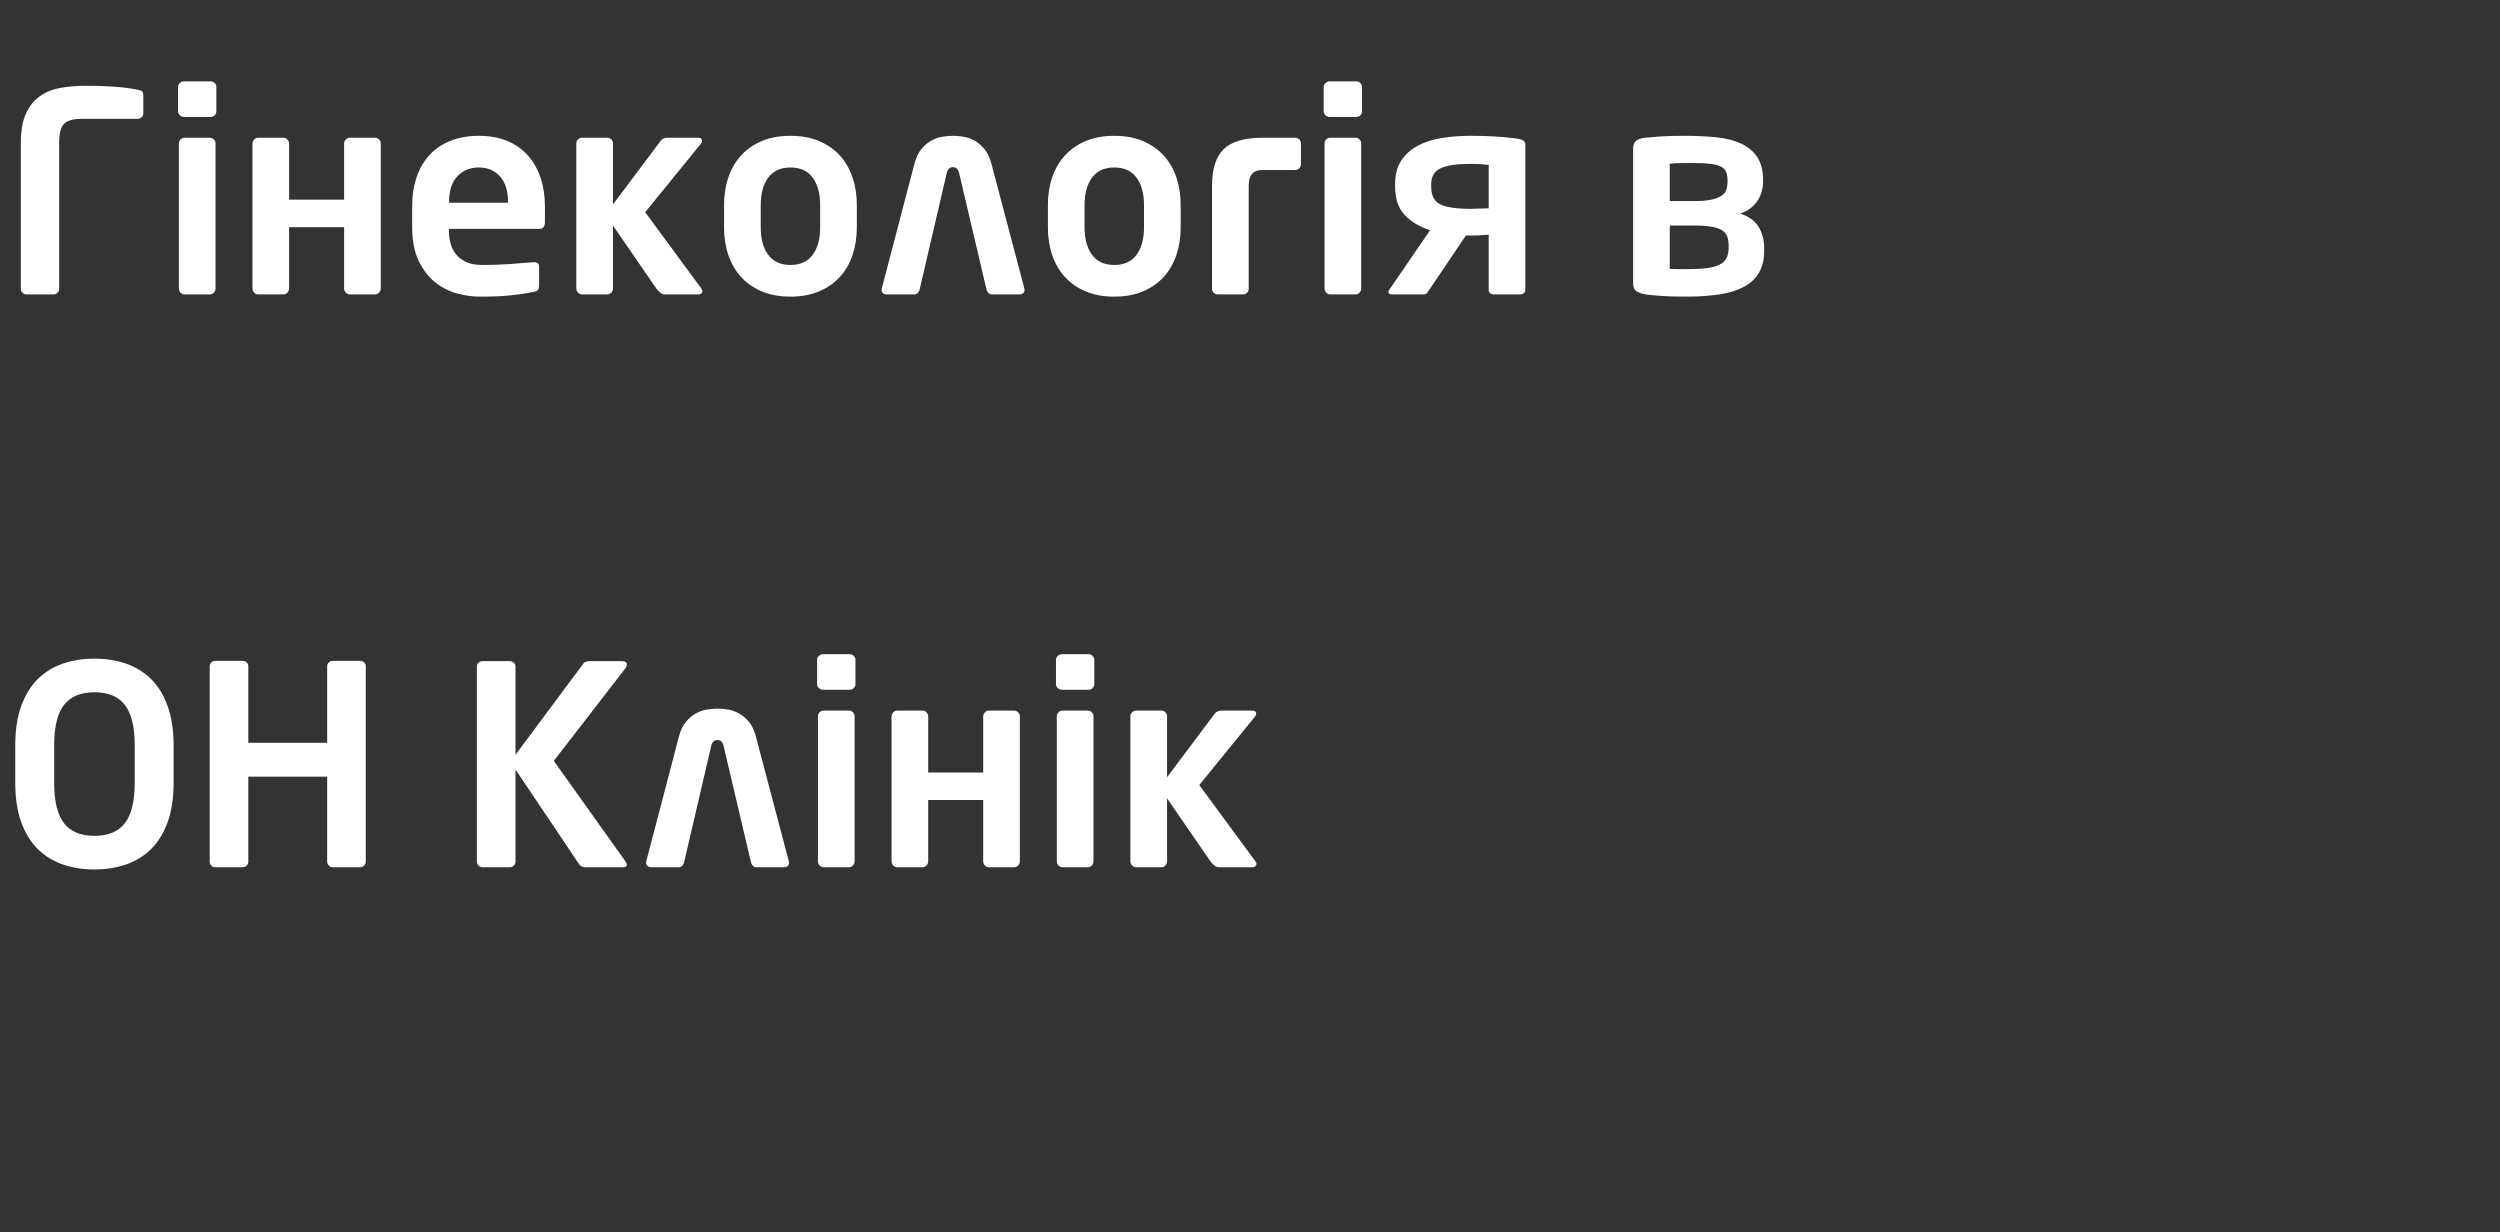
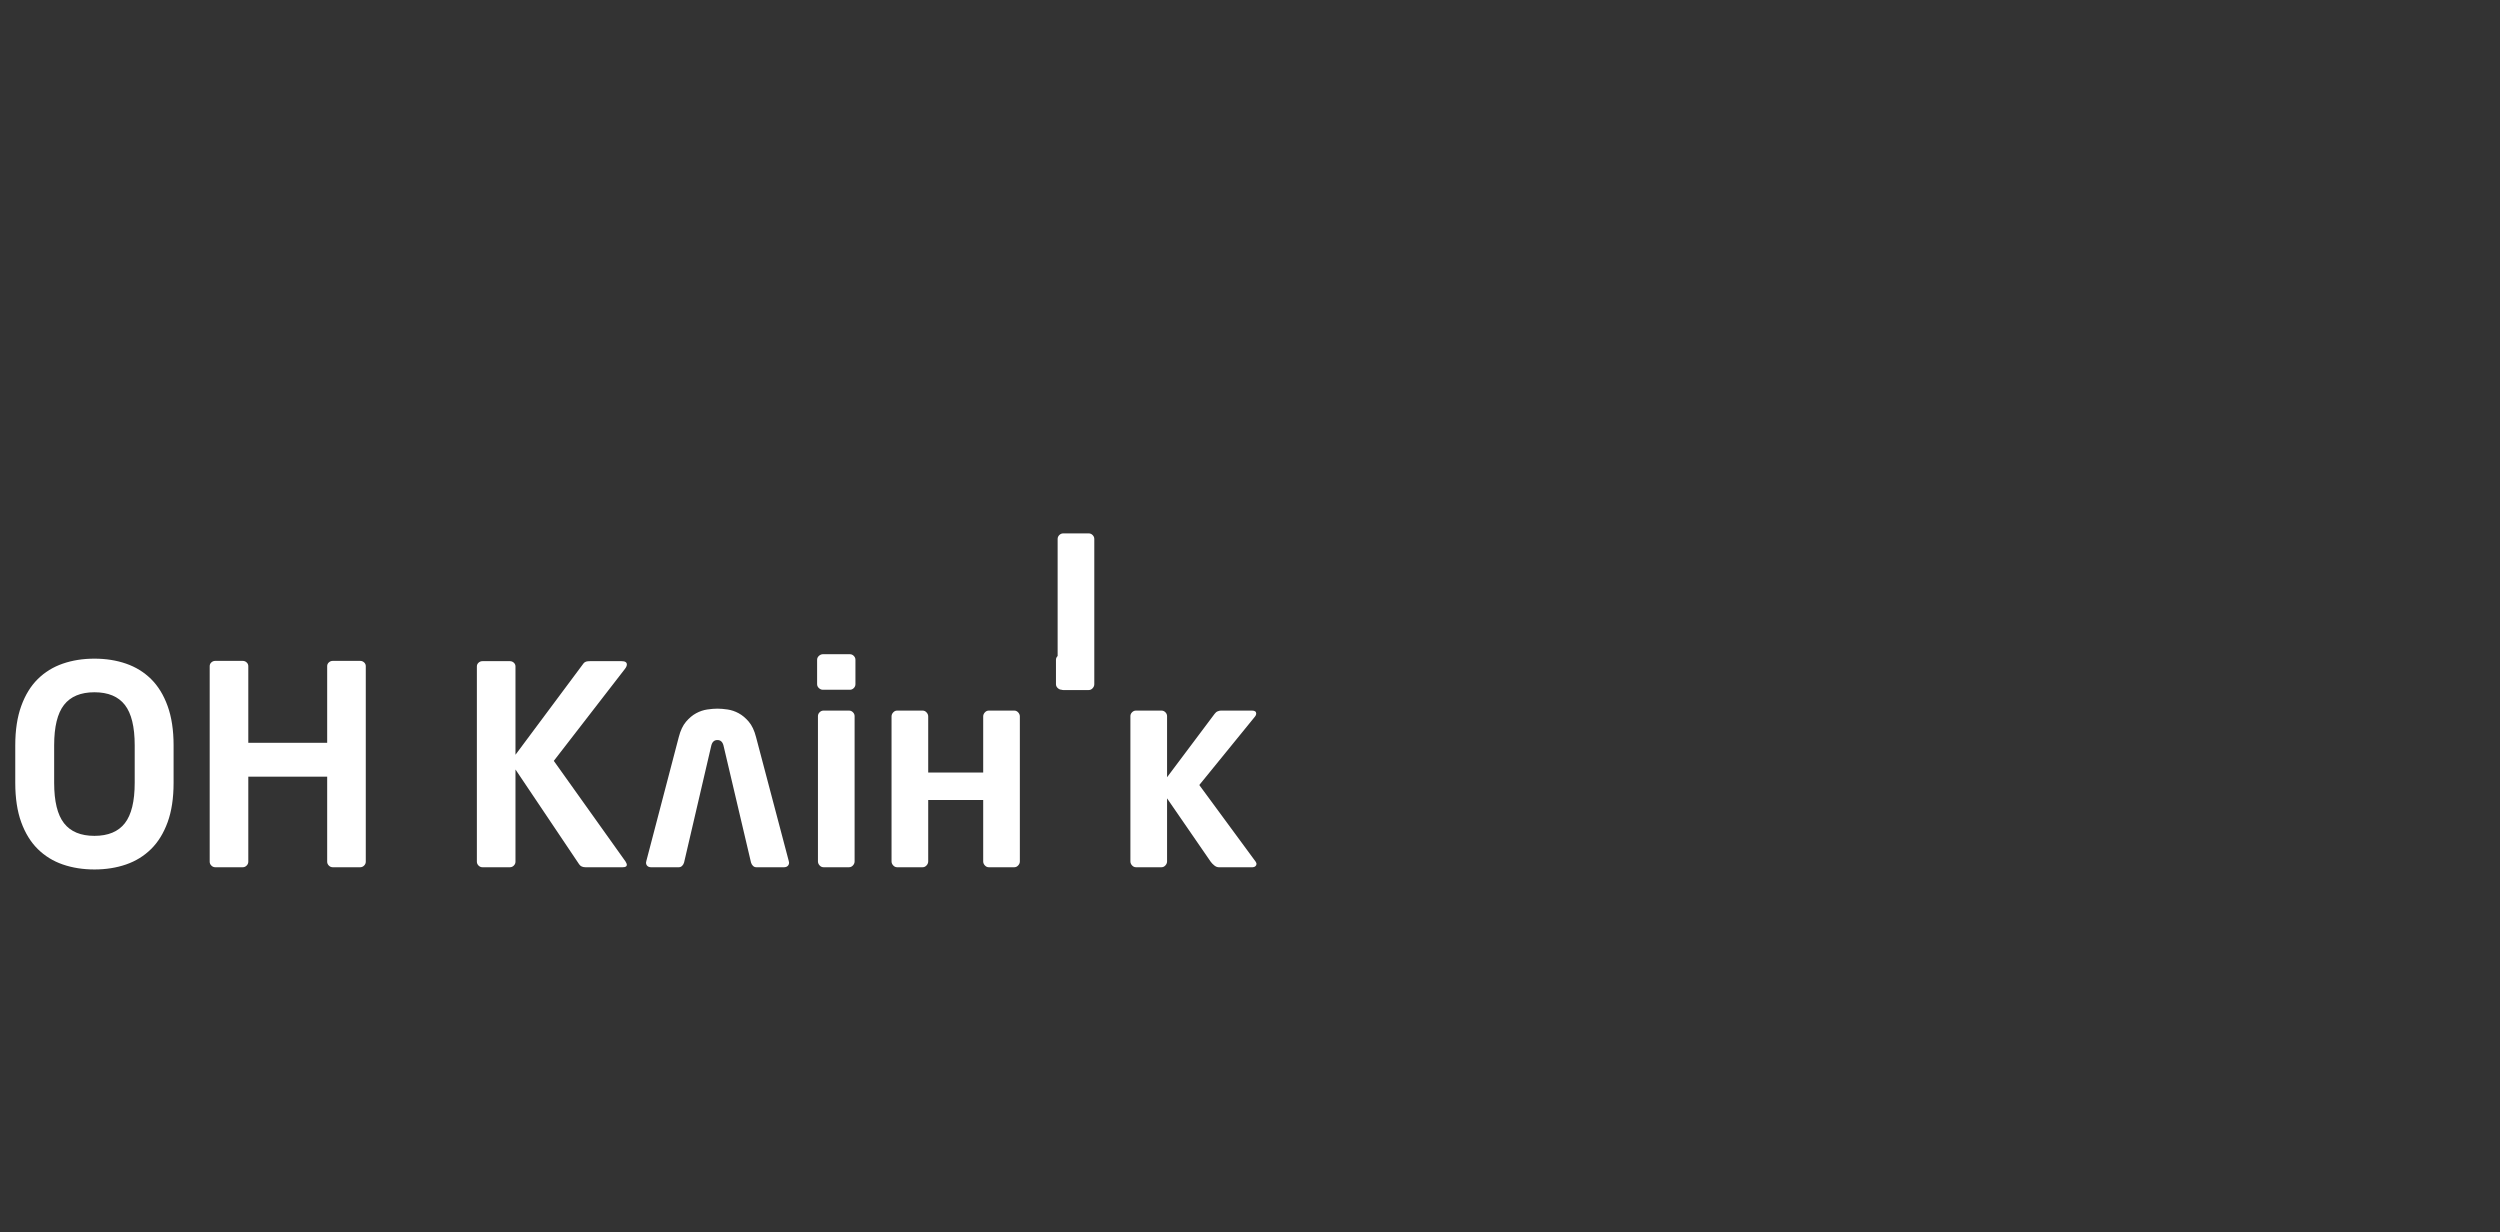
<svg xmlns="http://www.w3.org/2000/svg" version="1.1" width="288.04" height="142">
  <rect width="100%" height="100%" fill="#333333" stroke="none" />
-   <path fill="#ffffff" d="M6.816,33.28q0,0.256-0.192,0.448t-0.448,0.192l-3.136,0q-0.256,0-0.448-0.192t-0.192-0.448l0-16.832q0-2.048,0.576-3.328t1.568-2t2.336-0.976t2.912-0.256q1.44,0,2.416,0.048t1.664,0.112t1.152,0.144t0.848,0.144q0.352,0.064,0.496,0.192t0.144,0.48l0,2.048q0,0.256-0.192,0.448t-0.448,0.192l-6.528,0q-1.408,0-1.968,0.576t-0.56,2.176l0,16.832z M24.928,12.832q0,0.256-0.192,0.448t-0.448,0.192l-3.104,0q-0.256,0-0.464-0.192t-0.208-0.448l0-2.816q0-0.256,0.208-0.448t0.464-0.192l3.104,0q0.256,0,0.448,0.192t0.192,0.448l0,2.816z M24.832,33.248q0,0.256-0.192,0.464t-0.448,0.208l-2.944,0q-0.256,0-0.448-0.208t-0.192-0.464l0-16.736q0-0.256,0.192-0.448t0.448-0.192l2.944,0q0.256,0,0.448,0.192t0.192,0.448l0,16.736z M33.312,33.248q0,0.256-0.192,0.464t-0.448,0.208l-2.944,0q-0.256,0-0.448-0.208t-0.192-0.464l0-16.704q0-0.256,0.192-0.464t0.448-0.208l2.944,0q0.256,0,0.448,0.208t0.192,0.464l0,6.464l6.336,0l0-6.464q0-0.256,0.192-0.464t0.448-0.208l2.944,0q0.256,0,0.448,0.208t0.192,0.464l0,16.704q0,0.256-0.192,0.464t-0.448,0.208l-2.944,0q-0.256,0-0.448-0.208t-0.192-0.464l0-7.072l-6.336,0l0,7.072z M62.784,25.568q0,0.8-0.64,0.8l-10.432,0l0,0.096q0,0.704,0.16,1.424t0.592,1.312t1.184,0.96t1.904,0.368q1.76,0,3.312-0.112t2.576-0.208l0.096,0q0.256,0,0.416,0.112t0.16,0.368l0,2.112q0,0.384-0.112,0.576t-0.56,0.256q-0.768,0.16-1.44,0.256t-1.36,0.16t-1.504,0.096t-1.904,0.032q-1.216,0-2.576-0.368t-2.512-1.28t-1.904-2.464t-0.752-3.92l0-2.368q0-1.856,0.512-3.36t1.488-2.56t2.416-1.632t3.264-0.576q1.856,0,3.28,0.592t2.384,1.68t1.456,2.576t0.496,3.28l0,1.792z M58.528,23.232q0-1.888-0.928-2.912t-2.432-1.024t-2.464,1.008t-0.96,2.928l0,0.128l6.784,0l0-0.128z M80.928,33.536q0,0.16-0.128,0.272t-0.32,0.112l-3.904,0q-0.256,0-0.512-0.208t-0.416-0.432l-5.024-7.296l0,7.264q0,0.256-0.192,0.464t-0.448,0.208l-2.944,0q-0.256,0-0.448-0.208t-0.192-0.464l0-16.736q0-0.256,0.192-0.448t0.448-0.192l2.944,0q0.256,0,0.448,0.192t0.192,0.448l0,7.04l5.472-7.296q0.16-0.224,0.368-0.304t0.368-0.08l3.584,0q0.48,0,0.48,0.352q0,0.16-0.128,0.32l-6.432,7.904l6.496,8.832q0.096,0.16,0.096,0.256z  M98.72,26.208q0,1.728-0.496,3.184t-1.456,2.512t-2.384,1.664t-3.312,0.608t-3.312-0.608t-2.384-1.664t-1.456-2.512t-0.496-3.184l0-2.592q0-1.728,0.496-3.184t1.456-2.512t2.384-1.664t3.312-0.608t3.312,0.608t2.384,1.664t1.456,2.512t0.496,3.184l0,2.592z M94.496,23.616q0-1.984-0.864-3.152t-2.56-1.168t-2.56,1.168t-0.864,3.152l0,2.592q0,1.984,0.864,3.152t2.56,1.168t2.56-1.168t0.864-3.152l0-2.592z M110.496,19.904q-0.16-0.64-0.704-0.64t-0.704,0.64l-3.136,13.472q-0.064,0.224-0.224,0.384t-0.384,0.16l-3.2,0q-0.256,0-0.416-0.144t-0.16-0.4q0-0.032,0.016-0.064t0.016-0.096l3.744-14.304q0.288-1.12,0.832-1.76t1.168-0.976t1.28-0.432t1.168-0.096t1.168,0.096t1.28,0.432t1.168,0.976t0.832,1.76l3.776,14.304q0,0.064,0.016,0.096t0.016,0.064q0,0.256-0.16,0.4t-0.416,0.144l-3.2,0q-0.224,0-0.384-0.16t-0.224-0.384z M136.032,26.208q0,1.728-0.496,3.184t-1.456,2.512t-2.384,1.664t-3.312,0.608t-3.312-0.608t-2.384-1.664t-1.456-2.512t-0.496-3.184l0-2.592q0-1.728,0.496-3.184t1.456-2.512t2.384-1.664t3.312-0.608t3.312,0.608t2.384,1.664t1.456,2.512t0.496,3.184l0,2.592z M131.808,23.616q0-1.984-0.864-3.152t-2.56-1.168t-2.56,1.168t-0.864,3.152l0,2.592q0,1.984,0.864,3.152t2.56,1.168t2.56-1.168t0.864-3.152l0-2.592z M145.44,19.584q-1.568,0-1.568,1.792l0,11.904q0,0.256-0.192,0.448t-0.448,0.192l-2.944,0q-0.256,0-0.448-0.192t-0.192-0.448l0-11.904q0-2.88,1.344-4.192t4.448-1.312l3.808,0q0.256,0,0.448,0.192t0.192,0.448l0,2.432q0,0.256-0.192,0.448t-0.448,0.192l-3.808,0z M156.928,12.832q0,0.256-0.192,0.448t-0.448,0.192l-3.104,0q-0.256,0-0.464-0.192t-0.208-0.448l0-2.816q0-0.256,0.208-0.448t0.464-0.192l3.104,0q0.256,0,0.448,0.192t0.192,0.448l0,2.816z M156.832,33.248q0,0.256-0.192,0.464t-0.448,0.208l-2.944,0q-0.256,0-0.448-0.208t-0.192-0.464l0-16.736q0-0.256,0.192-0.448t0.448-0.192l2.944,0q0.256,0,0.448,0.192t0.192,0.448l0,16.736z M159.968,33.632q0-0.128,0.064-0.192l4.736-6.912q-1.856-0.608-2.944-1.776t-1.088-3.28l0-0.224q0-1.664,0.704-2.736t1.888-1.712t2.768-0.896t3.312-0.256q1.664,0,2.928,0.08t2.448,0.24q0.448,0.064,0.704,0.208t0.256,0.528l0,16.736q0,0.192-0.176,0.336t-0.4,0.144l-3.04,0q-0.288,0-0.448-0.144t-0.16-0.336l0-6.4q-0.8,0.064-1.168,0.08t-0.944,0.016l-0.512,0l-4.256,6.304q-0.096,0.16-0.224,0.32t-0.384,0.16l-3.648,0q-0.416,0-0.416-0.288z M164.896,21.472q0,1.6,1.088,2.096t3.424,0.496q0.192,0,0.48-0.016t0.592-0.016t0.592-0.016t0.448-0.016l0-4.992q-0.384-0.064-0.992-0.096t-1.12-0.032q-2.272,0-3.392,0.496t-1.12,1.872l0,0.224z  M203.264,28.864q0,1.536-0.608,2.56t-1.744,1.632t-2.8,0.864t-3.776,0.256q-1.824,0-2.928-0.08t-1.808-0.176q-0.736-0.128-1.088-0.384t-0.352-0.96l0-15.392q0-0.64,0.304-0.928t1.04-0.384q0.64-0.064,1.728-0.144t2.88-0.08q2.016,0,3.68,0.176t2.848,0.736t1.84,1.568t0.656,2.64l0,0.192q0,0.512-0.144,1.056t-0.464,1.056t-0.832,0.912t-1.216,0.624q1.44,0.448,2.112,1.488t0.672,2.576l0,0.192z M199.04,20.768q0-0.576-0.16-0.96t-0.592-0.608t-1.2-0.32t-2.016-0.096l-1.056,0t-0.704,0.016t-0.496,0.032t-0.432,0.016l0,4.32l2.816,0q1.248,0,2.016-0.176t1.168-0.464t0.528-0.688t0.128-0.88l0-0.192z M199.168,28.32q0-0.576-0.144-1.024t-0.576-0.736t-1.216-0.432t-2.032-0.144l-2.816,0l0,4.992q0.736,0.032,1.104,0.032l0.848,0q1.344,0,2.272-0.112t1.504-0.4t0.816-0.768t0.24-1.216l0-0.192z" />
-   <path fill="#ffffff" d="M20,90.192q0,2.656-0.688,4.544t-1.904,3.088t-2.88,1.776t-3.648,0.576t-3.648-0.576t-2.88-1.776t-1.904-3.088t-0.688-4.544l0-4.32q0-2.624,0.688-4.528t1.904-3.104t2.88-1.776t3.648-0.576t3.648,0.576t2.88,1.776t1.904,3.104t0.688,4.528l0,4.32z M15.52,85.872q0-3.2-1.136-4.656t-3.504-1.456t-3.504,1.456t-1.136,4.656l0,4.32q0,3.2,1.136,4.656t3.504,1.456t3.504-1.456t1.136-4.656l0-4.32z M42.144,99.28q0,0.256-0.192,0.448t-0.448,0.192l-3.168,0q-0.256,0-0.448-0.192t-0.192-0.448l0-9.792l-9.088,0l0,9.792q0,0.256-0.192,0.448t-0.448,0.192l-3.168,0q-0.256,0-0.448-0.192t-0.192-0.448l0-22.528q0-0.256,0.192-0.432t0.448-0.176l3.168,0q0.256,0,0.448,0.176t0.192,0.432l0,8.832l9.088,0l0-8.832q0-0.256,0.192-0.432t0.448-0.176l3.168,0q0.256,0,0.448,0.176t0.192,0.432l0,22.528l0,0z M72.224,99.632q0,0.288-0.48,0.288l-4.288,0q-0.512,0-0.736-0.352l-7.328-10.912l0,10.624q0,0.256-0.192,0.448t-0.448,0.192l-3.168,0q-0.256,0-0.448-0.192t-0.192-0.448l0-22.496q0-0.256,0.192-0.432t0.448-0.176l3.168,0q0.256,0,0.448,0.176t0.192,0.432l0,10.176l7.84-10.528q0.128-0.16,0.304-0.208t0.432-0.048l3.648,0q0.608,0,0.608,0.384q0,0.224-0.224,0.512l-8.192,10.592l8.256,11.584q0.16,0.256,0.16,0.384z M83.36,85.904q-0.16-0.64-0.704-0.64t-0.704,0.64l-3.136,13.472q-0.064,0.224-0.224,0.384t-0.384,0.16l-3.2,0q-0.256,0-0.416-0.144t-0.16-0.4q0-0.032,0.016-0.064t0.016-0.096l3.744-14.304q0.288-1.12,0.832-1.76t1.168-0.976t1.28-0.432t1.168-0.096t1.168,0.096t1.28,0.432t1.168,0.976t0.832,1.76l3.776,14.304q0,0.064,0.016,0.096t0.016,0.064q0,0.256-0.16,0.4t-0.416,0.144l-3.2,0q-0.224,0-0.384-0.16t-0.224-0.384z M98.56,78.832q0,0.256-0.192,0.448t-0.448,0.192l-3.104,0q-0.256,0-0.464-0.192t-0.208-0.448l0-2.816q0-0.256,0.208-0.448t0.464-0.192l3.104,0q0.256,0,0.448,0.192t0.192,0.448l0,2.816z M98.464,99.248q0,0.256-0.192,0.464t-0.448,0.208l-2.944,0q-0.256,0-0.448-0.208t-0.192-0.464l0-16.736q0-0.256,0.192-0.448t0.448-0.192l2.944,0q0.256,0,0.448,0.192t0.192,0.448l0,16.736z M106.944,99.248q0,0.256-0.192,0.464t-0.448,0.208l-2.944,0q-0.256,0-0.448-0.208t-0.192-0.464l0-16.704q0-0.256,0.192-0.464t0.448-0.208l2.944,0q0.256,0,0.448,0.208t0.192,0.464l0,6.464l6.336,0l0-6.464q0-0.256,0.192-0.464t0.448-0.208l2.944,0q0.256,0,0.448,0.208t0.192,0.464l0,16.704q0,0.256-0.192,0.464t-0.448,0.208l-2.944,0q-0.256,0-0.448-0.208t-0.192-0.464l0-7.072l-6.336,0l0,7.072z M126.08,78.832q0,0.256-0.192,0.448t-0.448,0.192l-3.104,0q-0.256,0-0.464-0.192t-0.208-0.448l0-2.816q0-0.256,0.208-0.448t0.464-0.192l3.104,0q0.256,0,0.448,0.192t0.192,0.448l0,2.816z M125.984,99.248q0,0.256-0.192,0.464t-0.448,0.208l-2.944,0q-0.256,0-0.448-0.208t-0.192-0.464l0-16.736q0-0.256,0.192-0.448t0.448-0.192l2.944,0q0.256,0,0.448,0.192t0.192,0.448l0,16.736z M144.768,99.536q0,0.16-0.128,0.272t-0.32,0.112l-3.904,0q-0.256,0-0.512-0.208t-0.416-0.432l-5.024-7.296l0,7.264q0,0.256-0.192,0.464t-0.448,0.208l-2.944,0q-0.256,0-0.448-0.208t-0.192-0.464l0-16.736q0-0.256,0.192-0.448t0.448-0.192l2.944,0q0.256,0,0.448,0.192t0.192,0.448l0,7.04l5.472-7.296q0.16-0.224,0.368-0.304t0.368-0.08l3.584,0q0.48,0,0.48,0.352q0,0.16-0.128,0.32l-6.432,7.904l6.496,8.832q0.096,0.16,0.096,0.256z" />
+   <path fill="#ffffff" d="M20,90.192q0,2.656-0.688,4.544t-1.904,3.088t-2.88,1.776t-3.648,0.576t-3.648-0.576t-2.88-1.776t-1.904-3.088t-0.688-4.544l0-4.32q0-2.624,0.688-4.528t1.904-3.104t2.88-1.776t3.648-0.576t3.648,0.576t2.88,1.776t1.904,3.104t0.688,4.528l0,4.32z M15.52,85.872q0-3.2-1.136-4.656t-3.504-1.456t-3.504,1.456t-1.136,4.656l0,4.32q0,3.2,1.136,4.656t3.504,1.456t3.504-1.456t1.136-4.656l0-4.32z M42.144,99.28q0,0.256-0.192,0.448t-0.448,0.192l-3.168,0q-0.256,0-0.448-0.192t-0.192-0.448l0-9.792l-9.088,0l0,9.792q0,0.256-0.192,0.448t-0.448,0.192l-3.168,0q-0.256,0-0.448-0.192t-0.192-0.448l0-22.528q0-0.256,0.192-0.432t0.448-0.176l3.168,0q0.256,0,0.448,0.176t0.192,0.432l0,8.832l9.088,0l0-8.832q0-0.256,0.192-0.432t0.448-0.176l3.168,0q0.256,0,0.448,0.176t0.192,0.432l0,22.528l0,0z M72.224,99.632q0,0.288-0.48,0.288l-4.288,0q-0.512,0-0.736-0.352l-7.328-10.912l0,10.624q0,0.256-0.192,0.448t-0.448,0.192l-3.168,0q-0.256,0-0.448-0.192t-0.192-0.448l0-22.496q0-0.256,0.192-0.432t0.448-0.176l3.168,0q0.256,0,0.448,0.176t0.192,0.432l0,10.176l7.84-10.528q0.128-0.16,0.304-0.208t0.432-0.048l3.648,0q0.608,0,0.608,0.384q0,0.224-0.224,0.512l-8.192,10.592l8.256,11.584q0.16,0.256,0.16,0.384z M83.36,85.904q-0.16-0.64-0.704-0.64t-0.704,0.64l-3.136,13.472q-0.064,0.224-0.224,0.384t-0.384,0.16l-3.2,0q-0.256,0-0.416-0.144t-0.16-0.4q0-0.032,0.016-0.064t0.016-0.096l3.744-14.304q0.288-1.12,0.832-1.76t1.168-0.976t1.28-0.432t1.168-0.096t1.168,0.096t1.28,0.432t1.168,0.976t0.832,1.76l3.776,14.304q0,0.064,0.016,0.096t0.016,0.064q0,0.256-0.16,0.4t-0.416,0.144l-3.2,0q-0.224,0-0.384-0.16t-0.224-0.384z M98.56,78.832q0,0.256-0.192,0.448t-0.448,0.192l-3.104,0q-0.256,0-0.464-0.192t-0.208-0.448l0-2.816q0-0.256,0.208-0.448t0.464-0.192l3.104,0q0.256,0,0.448,0.192t0.192,0.448l0,2.816z M98.464,99.248q0,0.256-0.192,0.464t-0.448,0.208l-2.944,0q-0.256,0-0.448-0.208t-0.192-0.464l0-16.736q0-0.256,0.192-0.448t0.448-0.192l2.944,0q0.256,0,0.448,0.192t0.192,0.448l0,16.736z M106.944,99.248q0,0.256-0.192,0.464t-0.448,0.208l-2.944,0q-0.256,0-0.448-0.208t-0.192-0.464l0-16.704q0-0.256,0.192-0.464t0.448-0.208l2.944,0q0.256,0,0.448,0.208t0.192,0.464l0,6.464l6.336,0l0-6.464q0-0.256,0.192-0.464t0.448-0.208l2.944,0q0.256,0,0.448,0.208t0.192,0.464l0,16.704q0,0.256-0.192,0.464t-0.448,0.208l-2.944,0q-0.256,0-0.448-0.208t-0.192-0.464l0-7.072l-6.336,0l0,7.072z M126.08,78.832q0,0.256-0.192,0.448t-0.448,0.192l-3.104,0q-0.256,0-0.464-0.192t-0.208-0.448l0-2.816q0-0.256,0.208-0.448t0.464-0.192l3.104,0q0.256,0,0.448,0.192t0.192,0.448l0,2.816z q0,0.256-0.192,0.464t-0.448,0.208l-2.944,0q-0.256,0-0.448-0.208t-0.192-0.464l0-16.736q0-0.256,0.192-0.448t0.448-0.192l2.944,0q0.256,0,0.448,0.192t0.192,0.448l0,16.736z M144.768,99.536q0,0.16-0.128,0.272t-0.32,0.112l-3.904,0q-0.256,0-0.512-0.208t-0.416-0.432l-5.024-7.296l0,7.264q0,0.256-0.192,0.464t-0.448,0.208l-2.944,0q-0.256,0-0.448-0.208t-0.192-0.464l0-16.736q0-0.256,0.192-0.448t0.448-0.192l2.944,0q0.256,0,0.448,0.192t0.192,0.448l0,7.04l5.472-7.296q0.16-0.224,0.368-0.304t0.368-0.08l3.584,0q0.48,0,0.48,0.352q0,0.16-0.128,0.32l-6.432,7.904l6.496,8.832q0.096,0.16,0.096,0.256z" />
</svg>